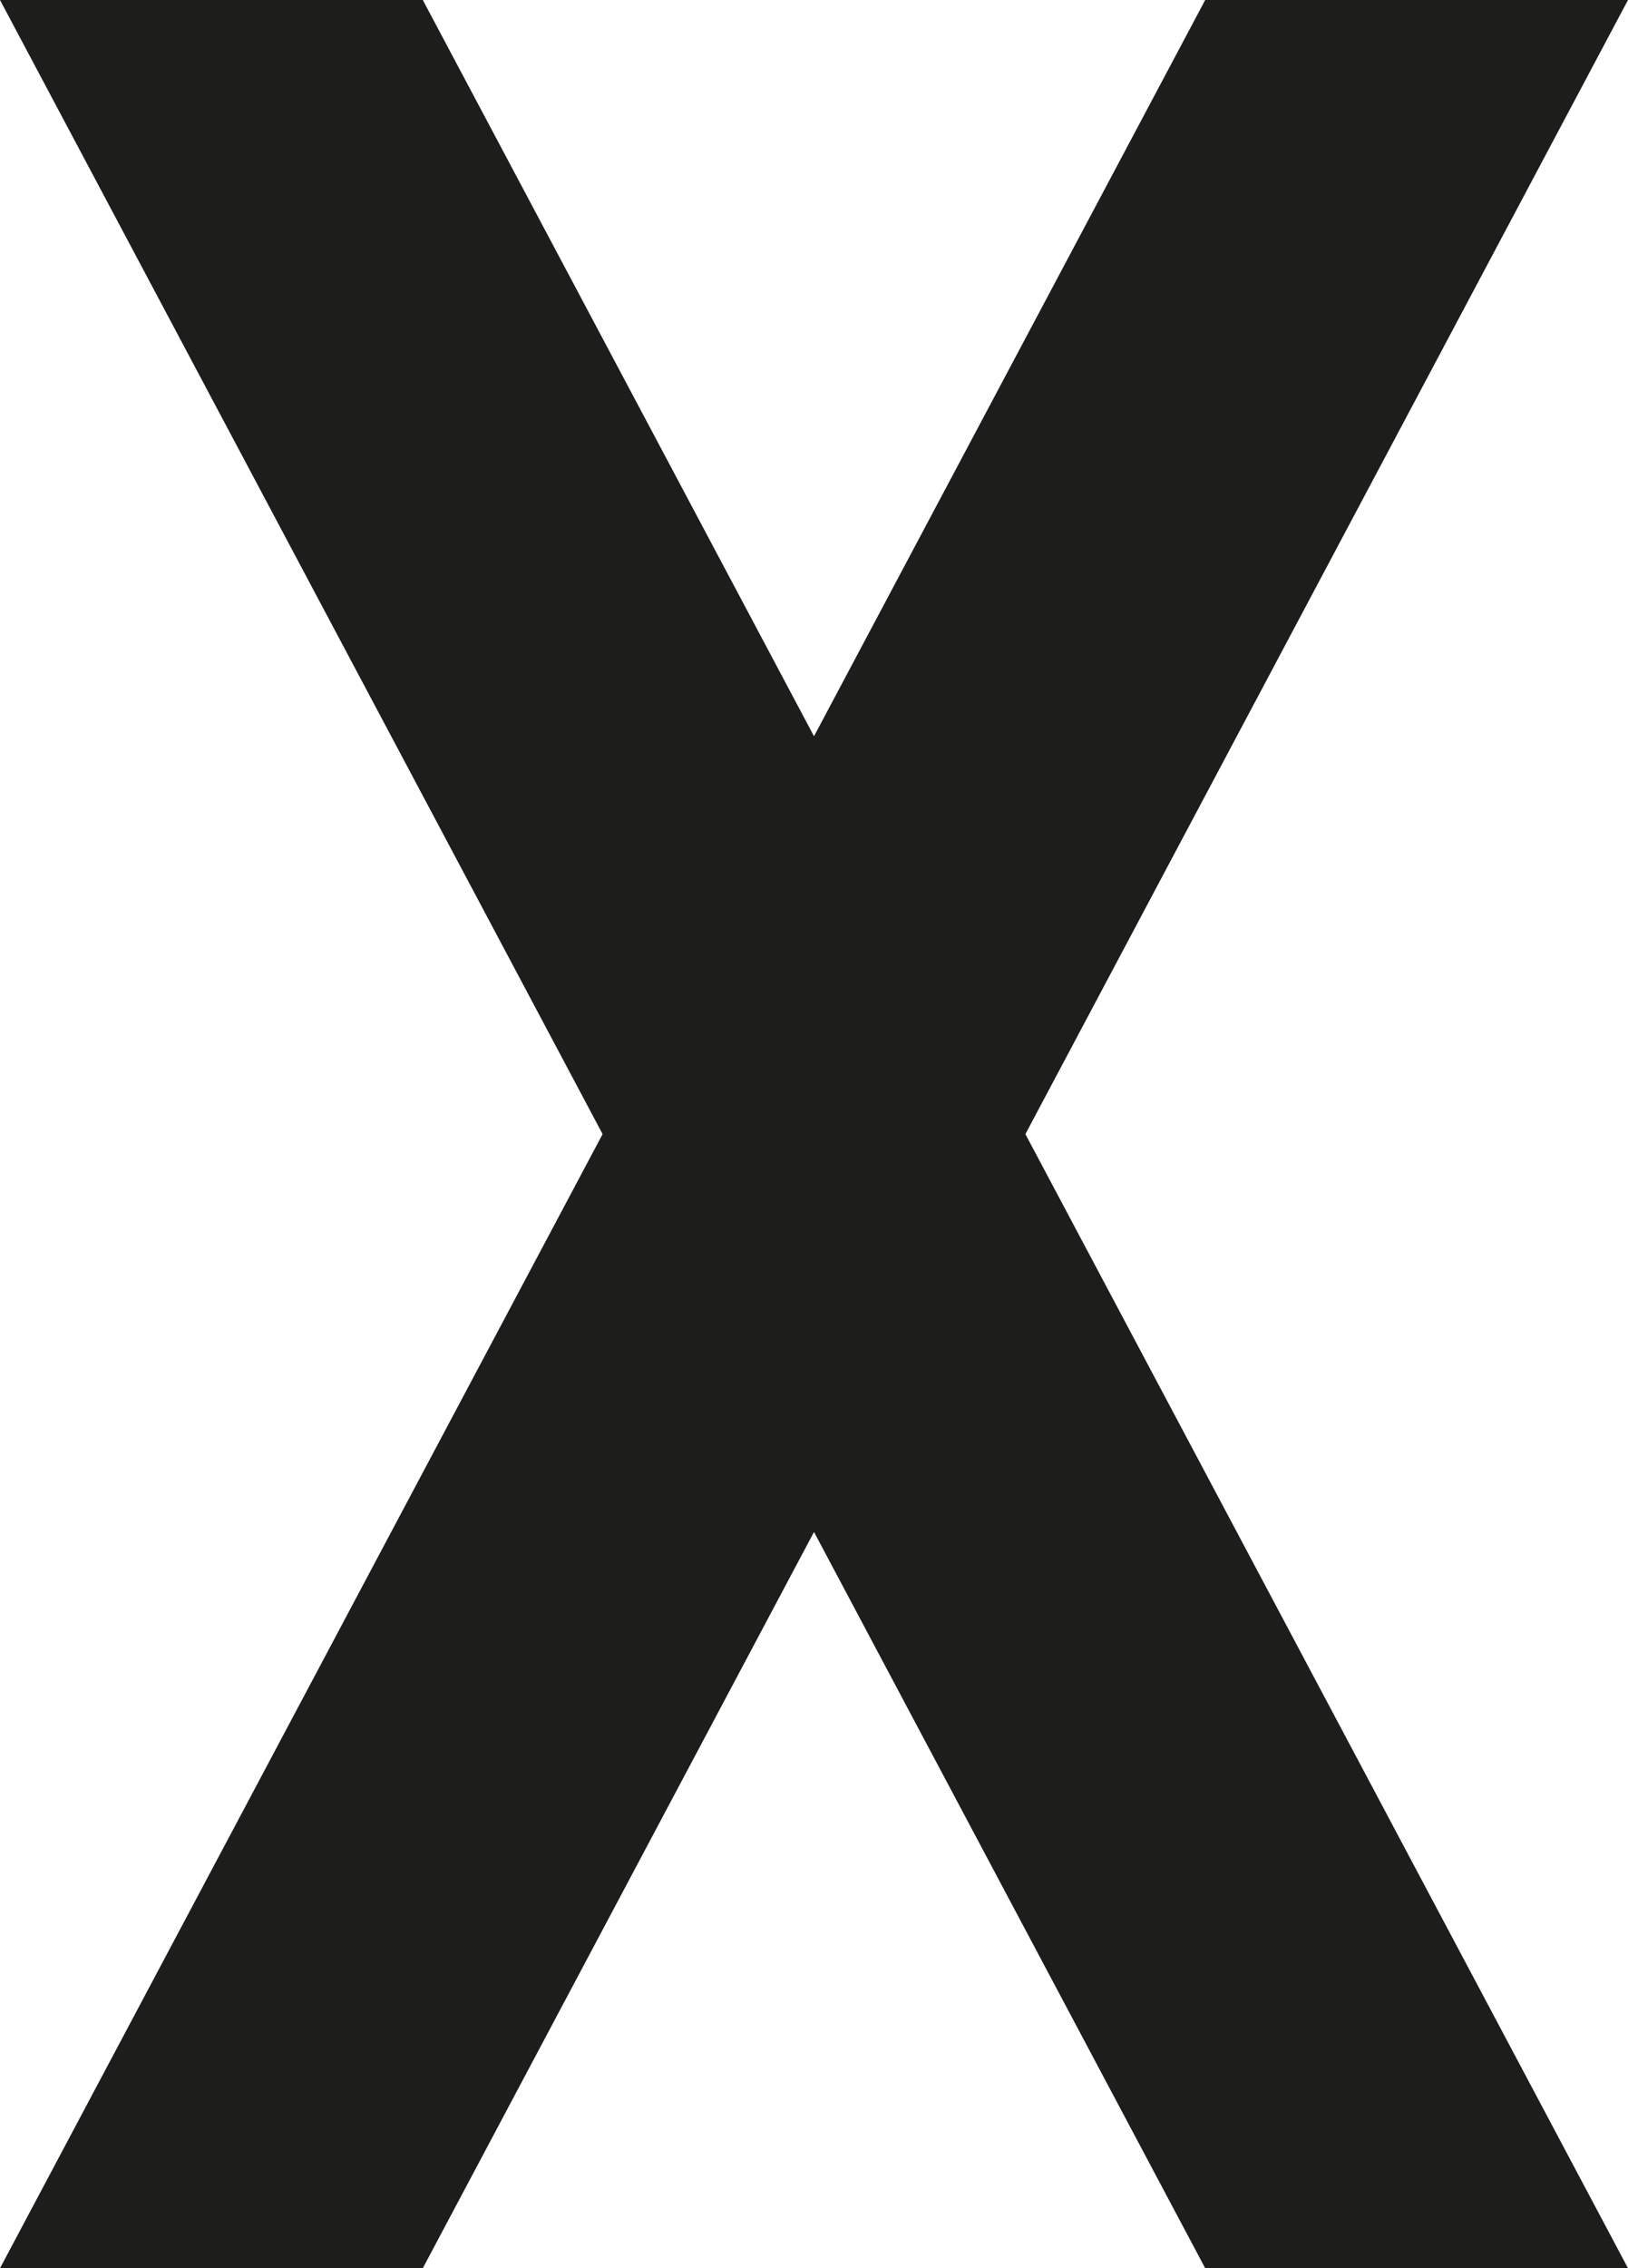
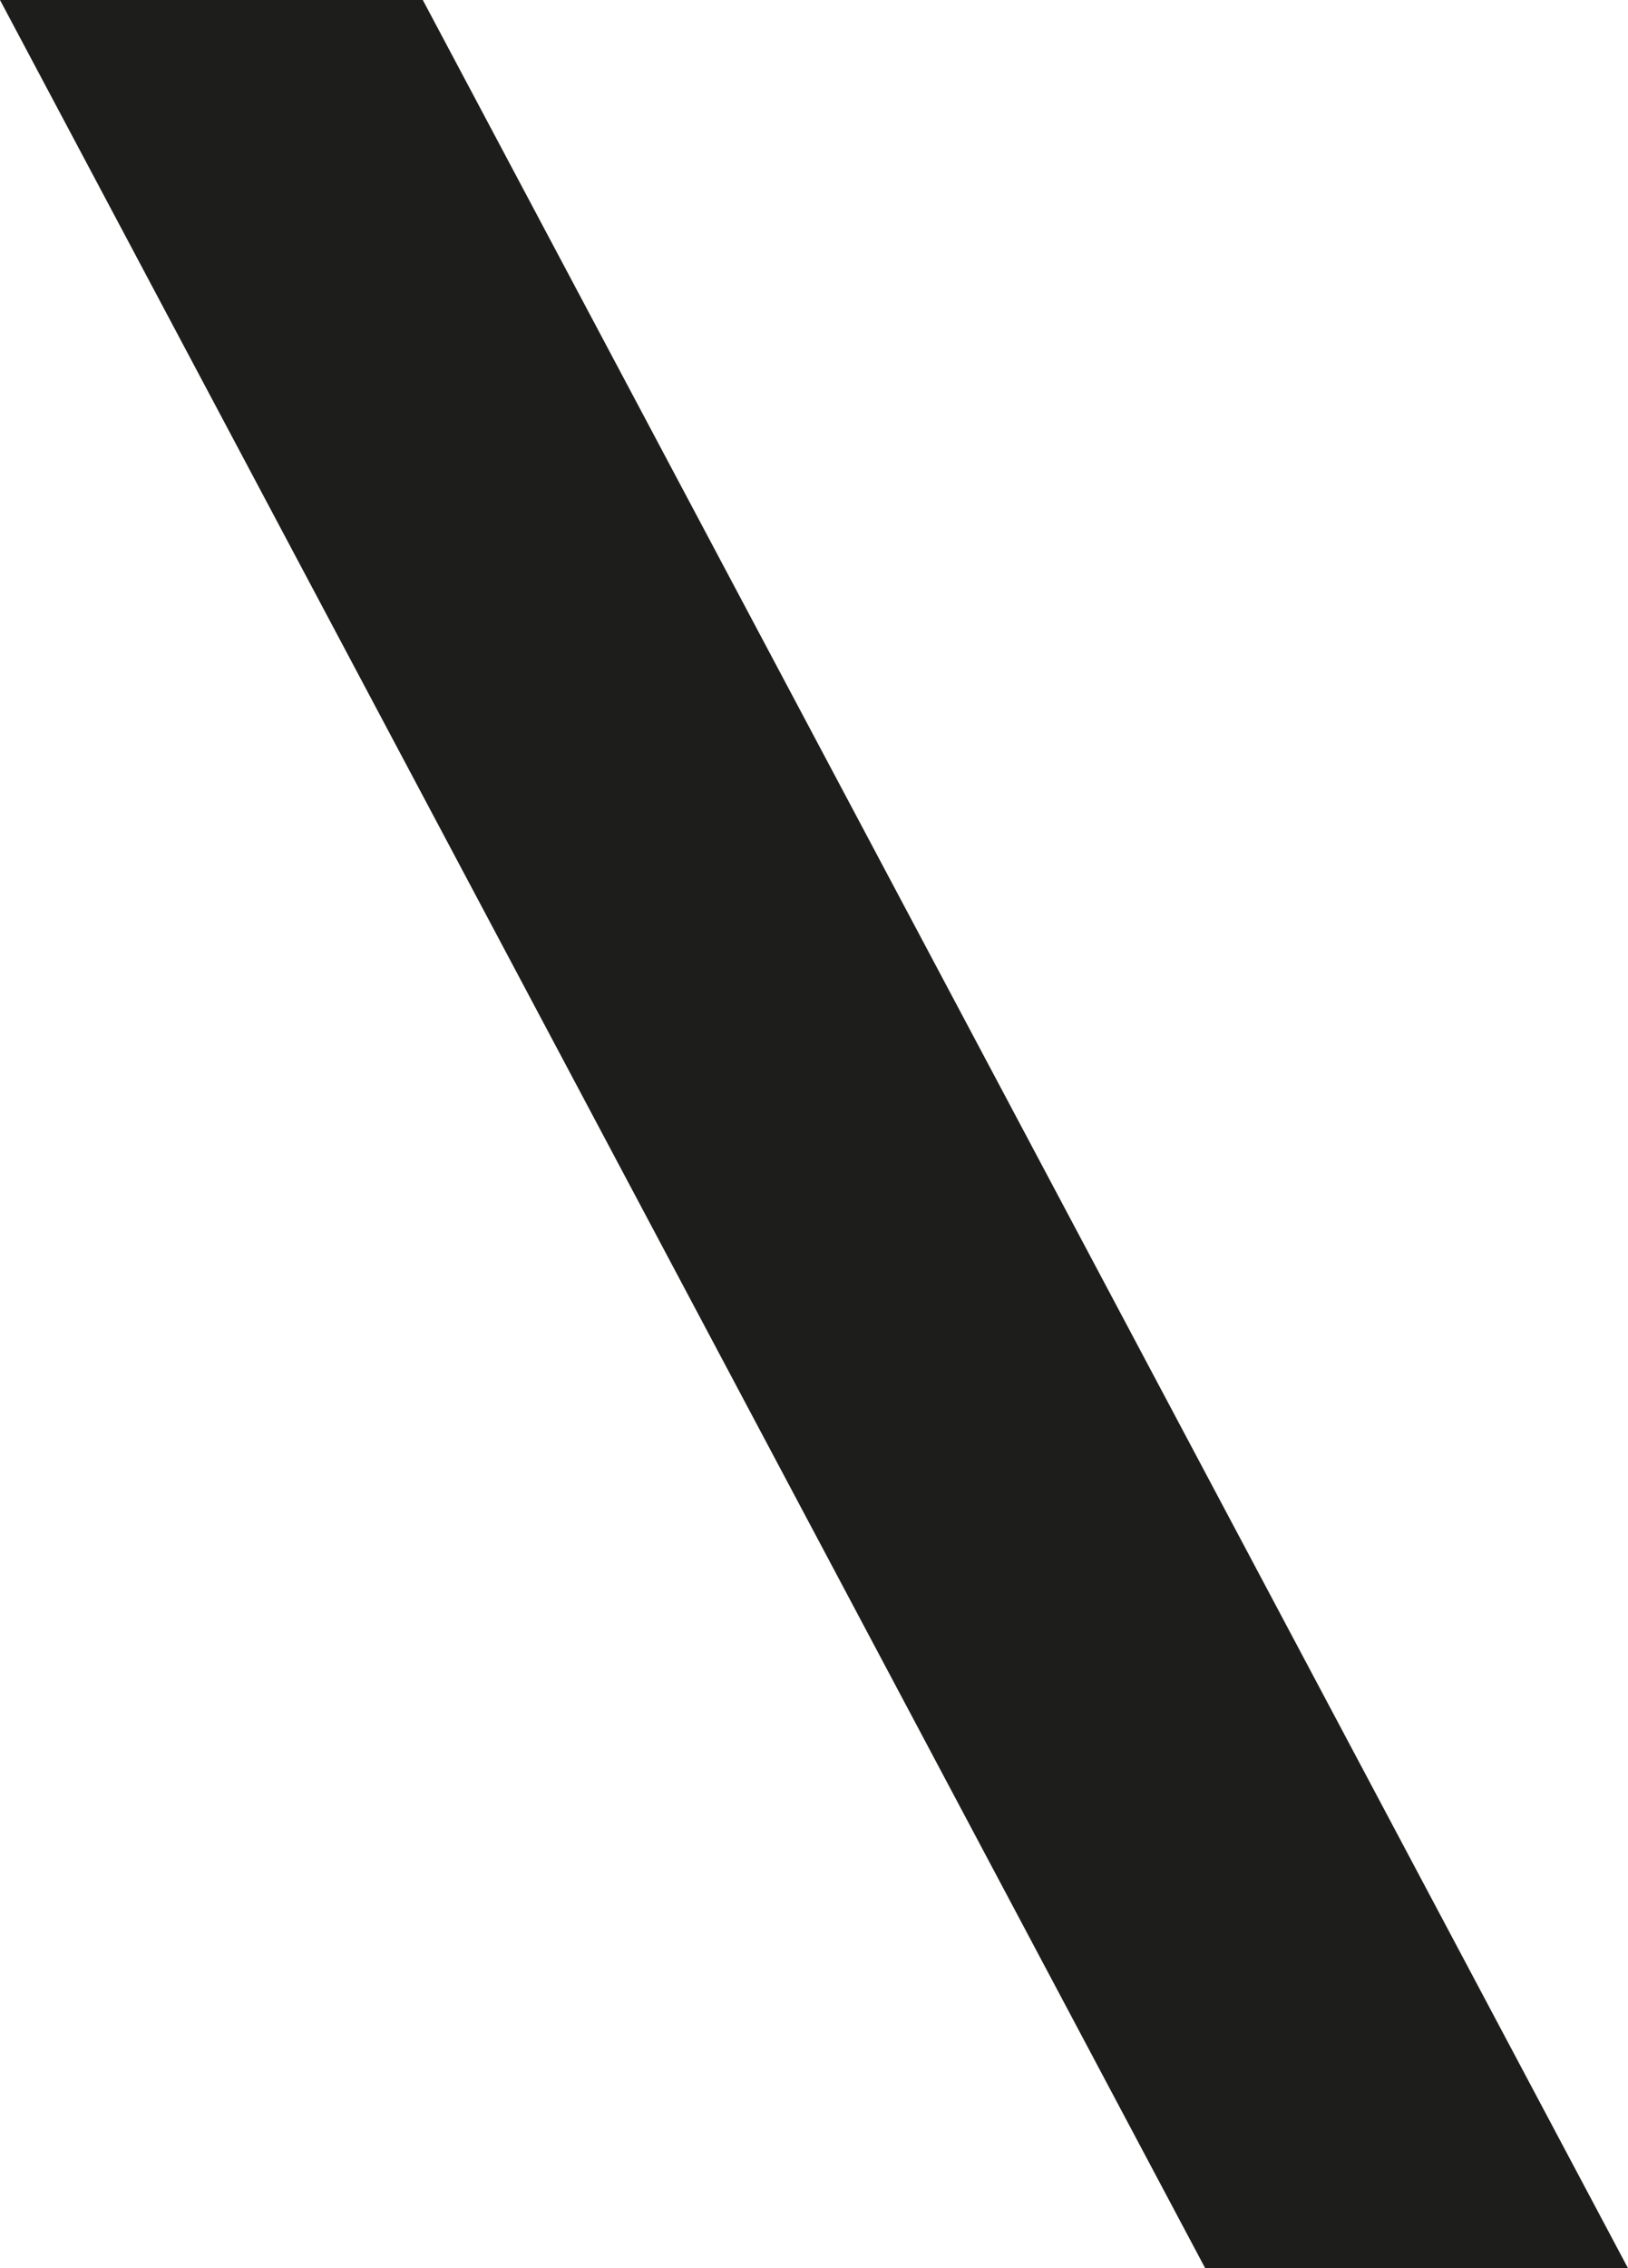
<svg xmlns="http://www.w3.org/2000/svg" id="Calque_1" data-name="Calque 1" viewBox="0 0 13.4 18.66">
  <defs>
    <style>.cls-1{fill:#1d1d1b;}</style>
  </defs>
  <title>CROIX</title>
  <polygon class="cls-1" points="0 0 9.92 18.66 13.4 18.66 3.48 0 0 0" />
-   <polygon class="cls-1" points="9.92 0 0 18.66 3.48 18.66 13.4 0 9.92 0" />
</svg>